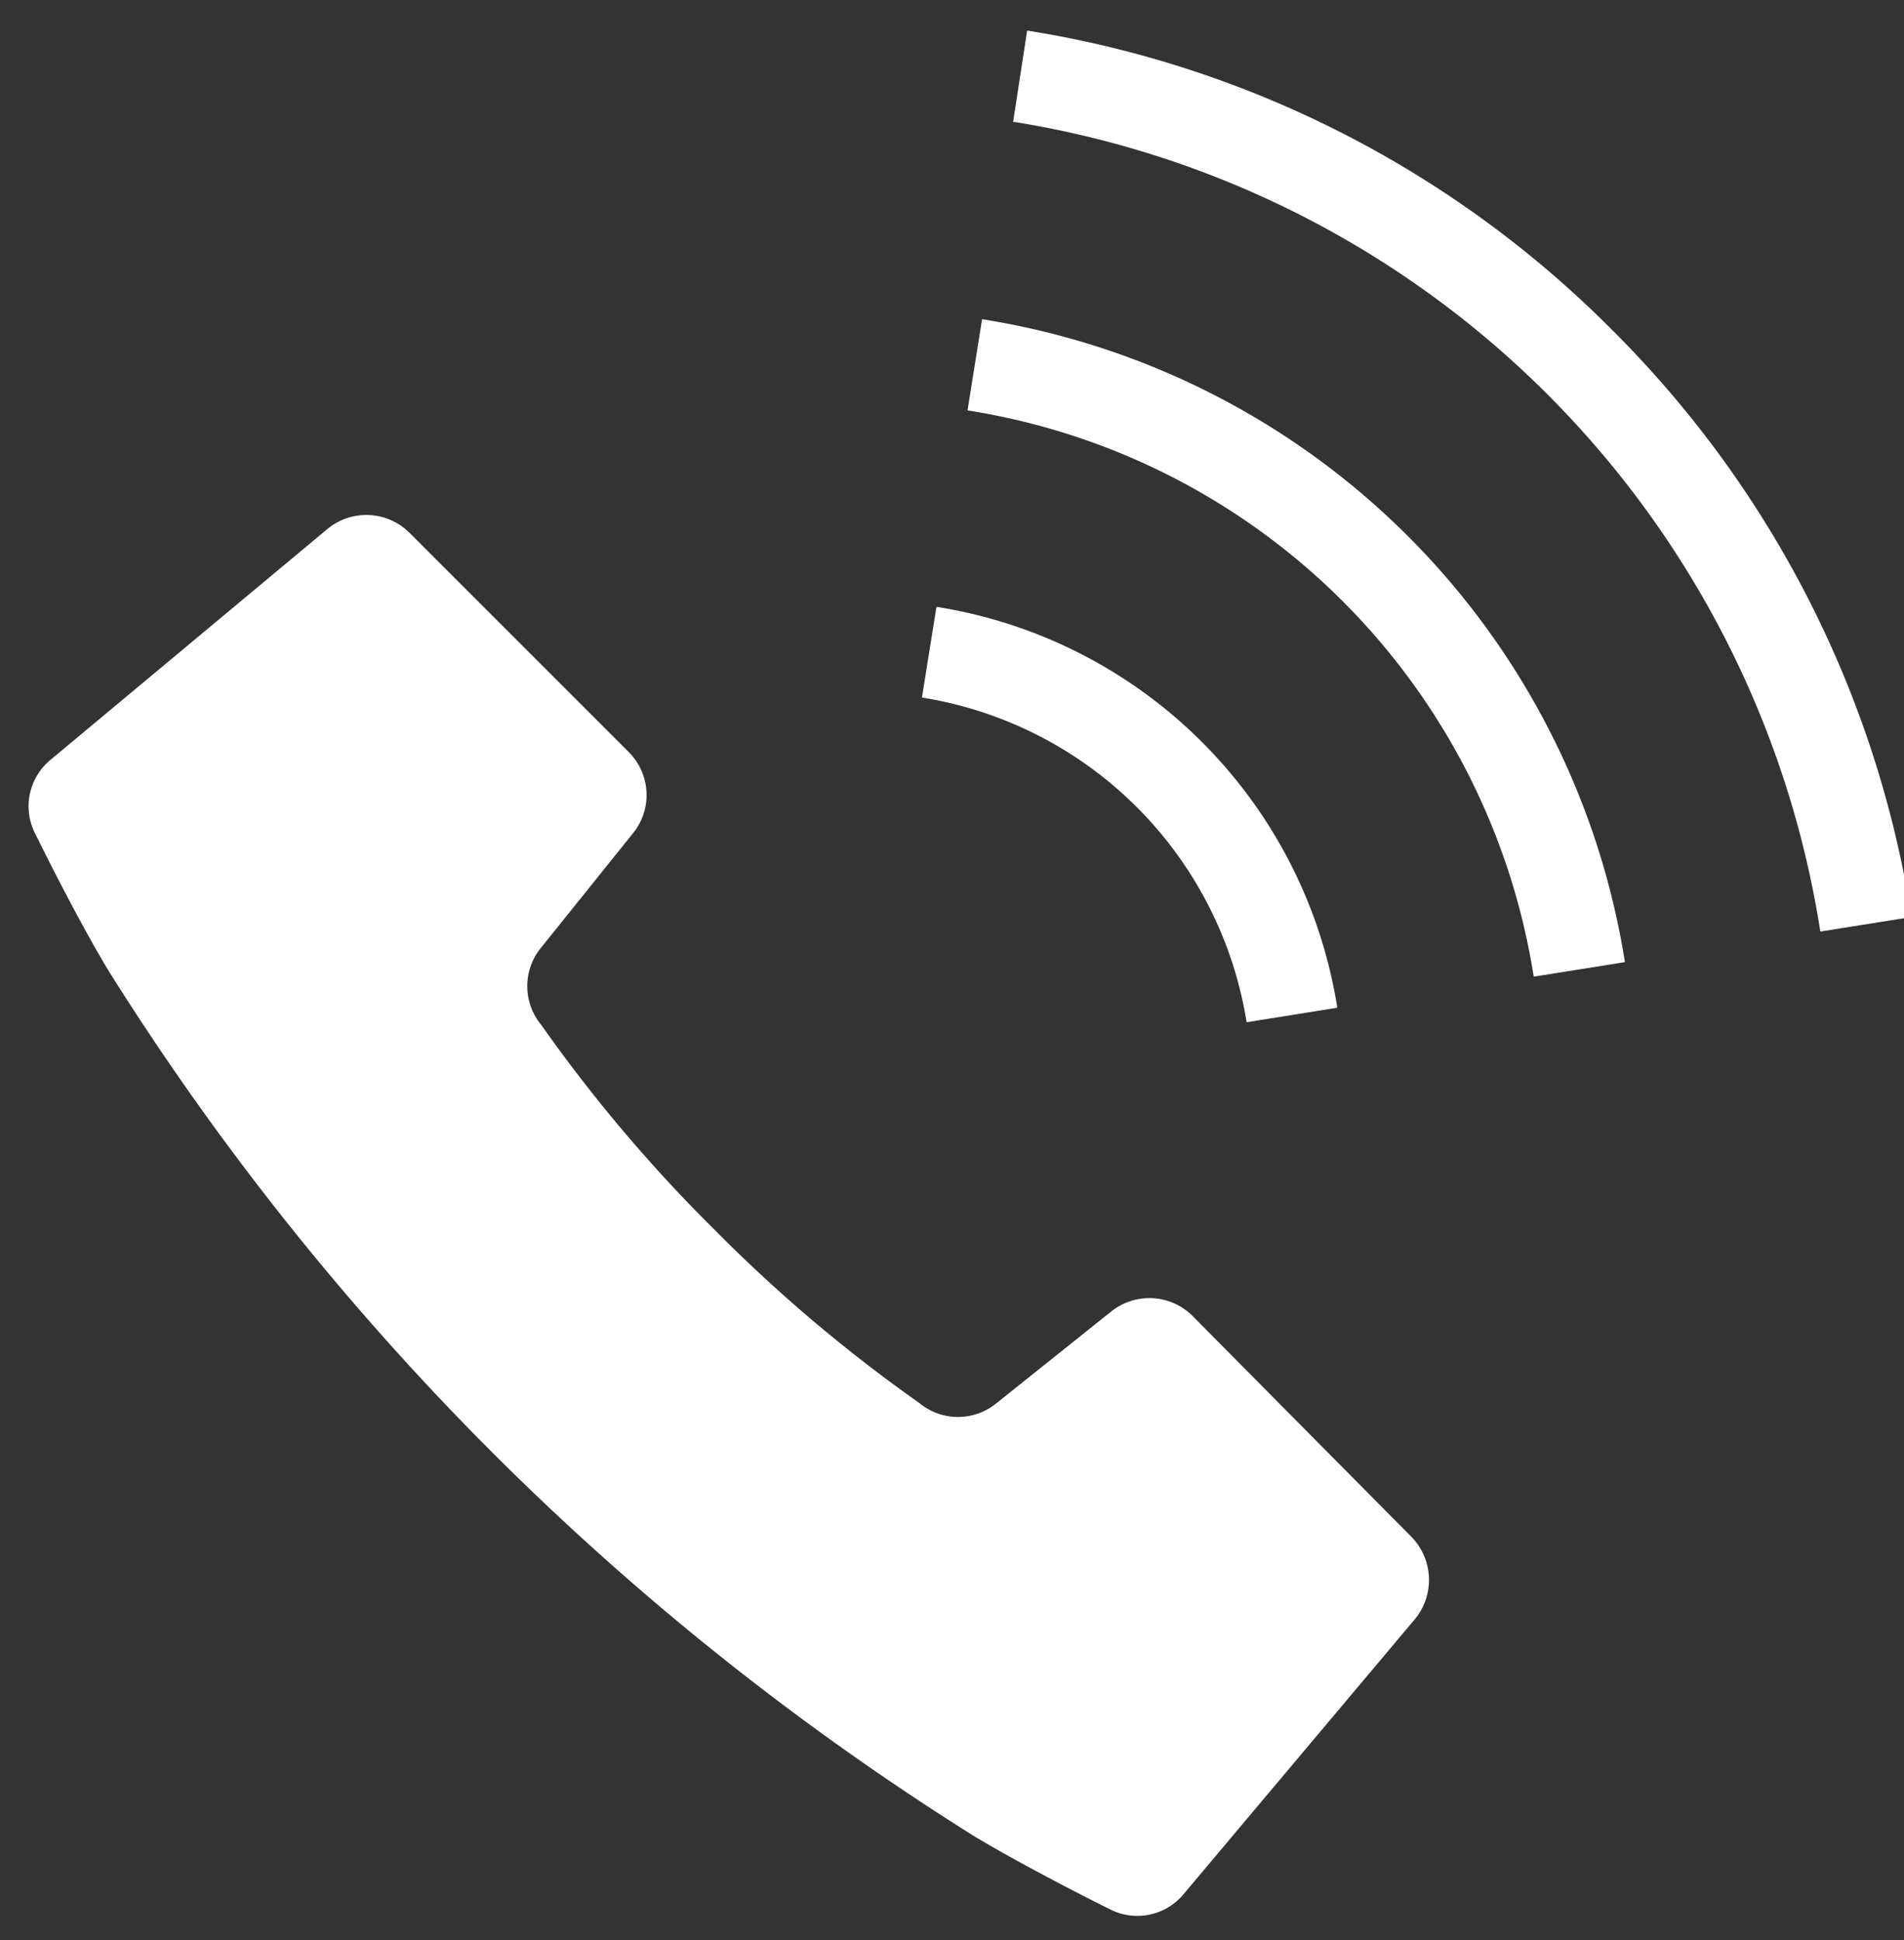
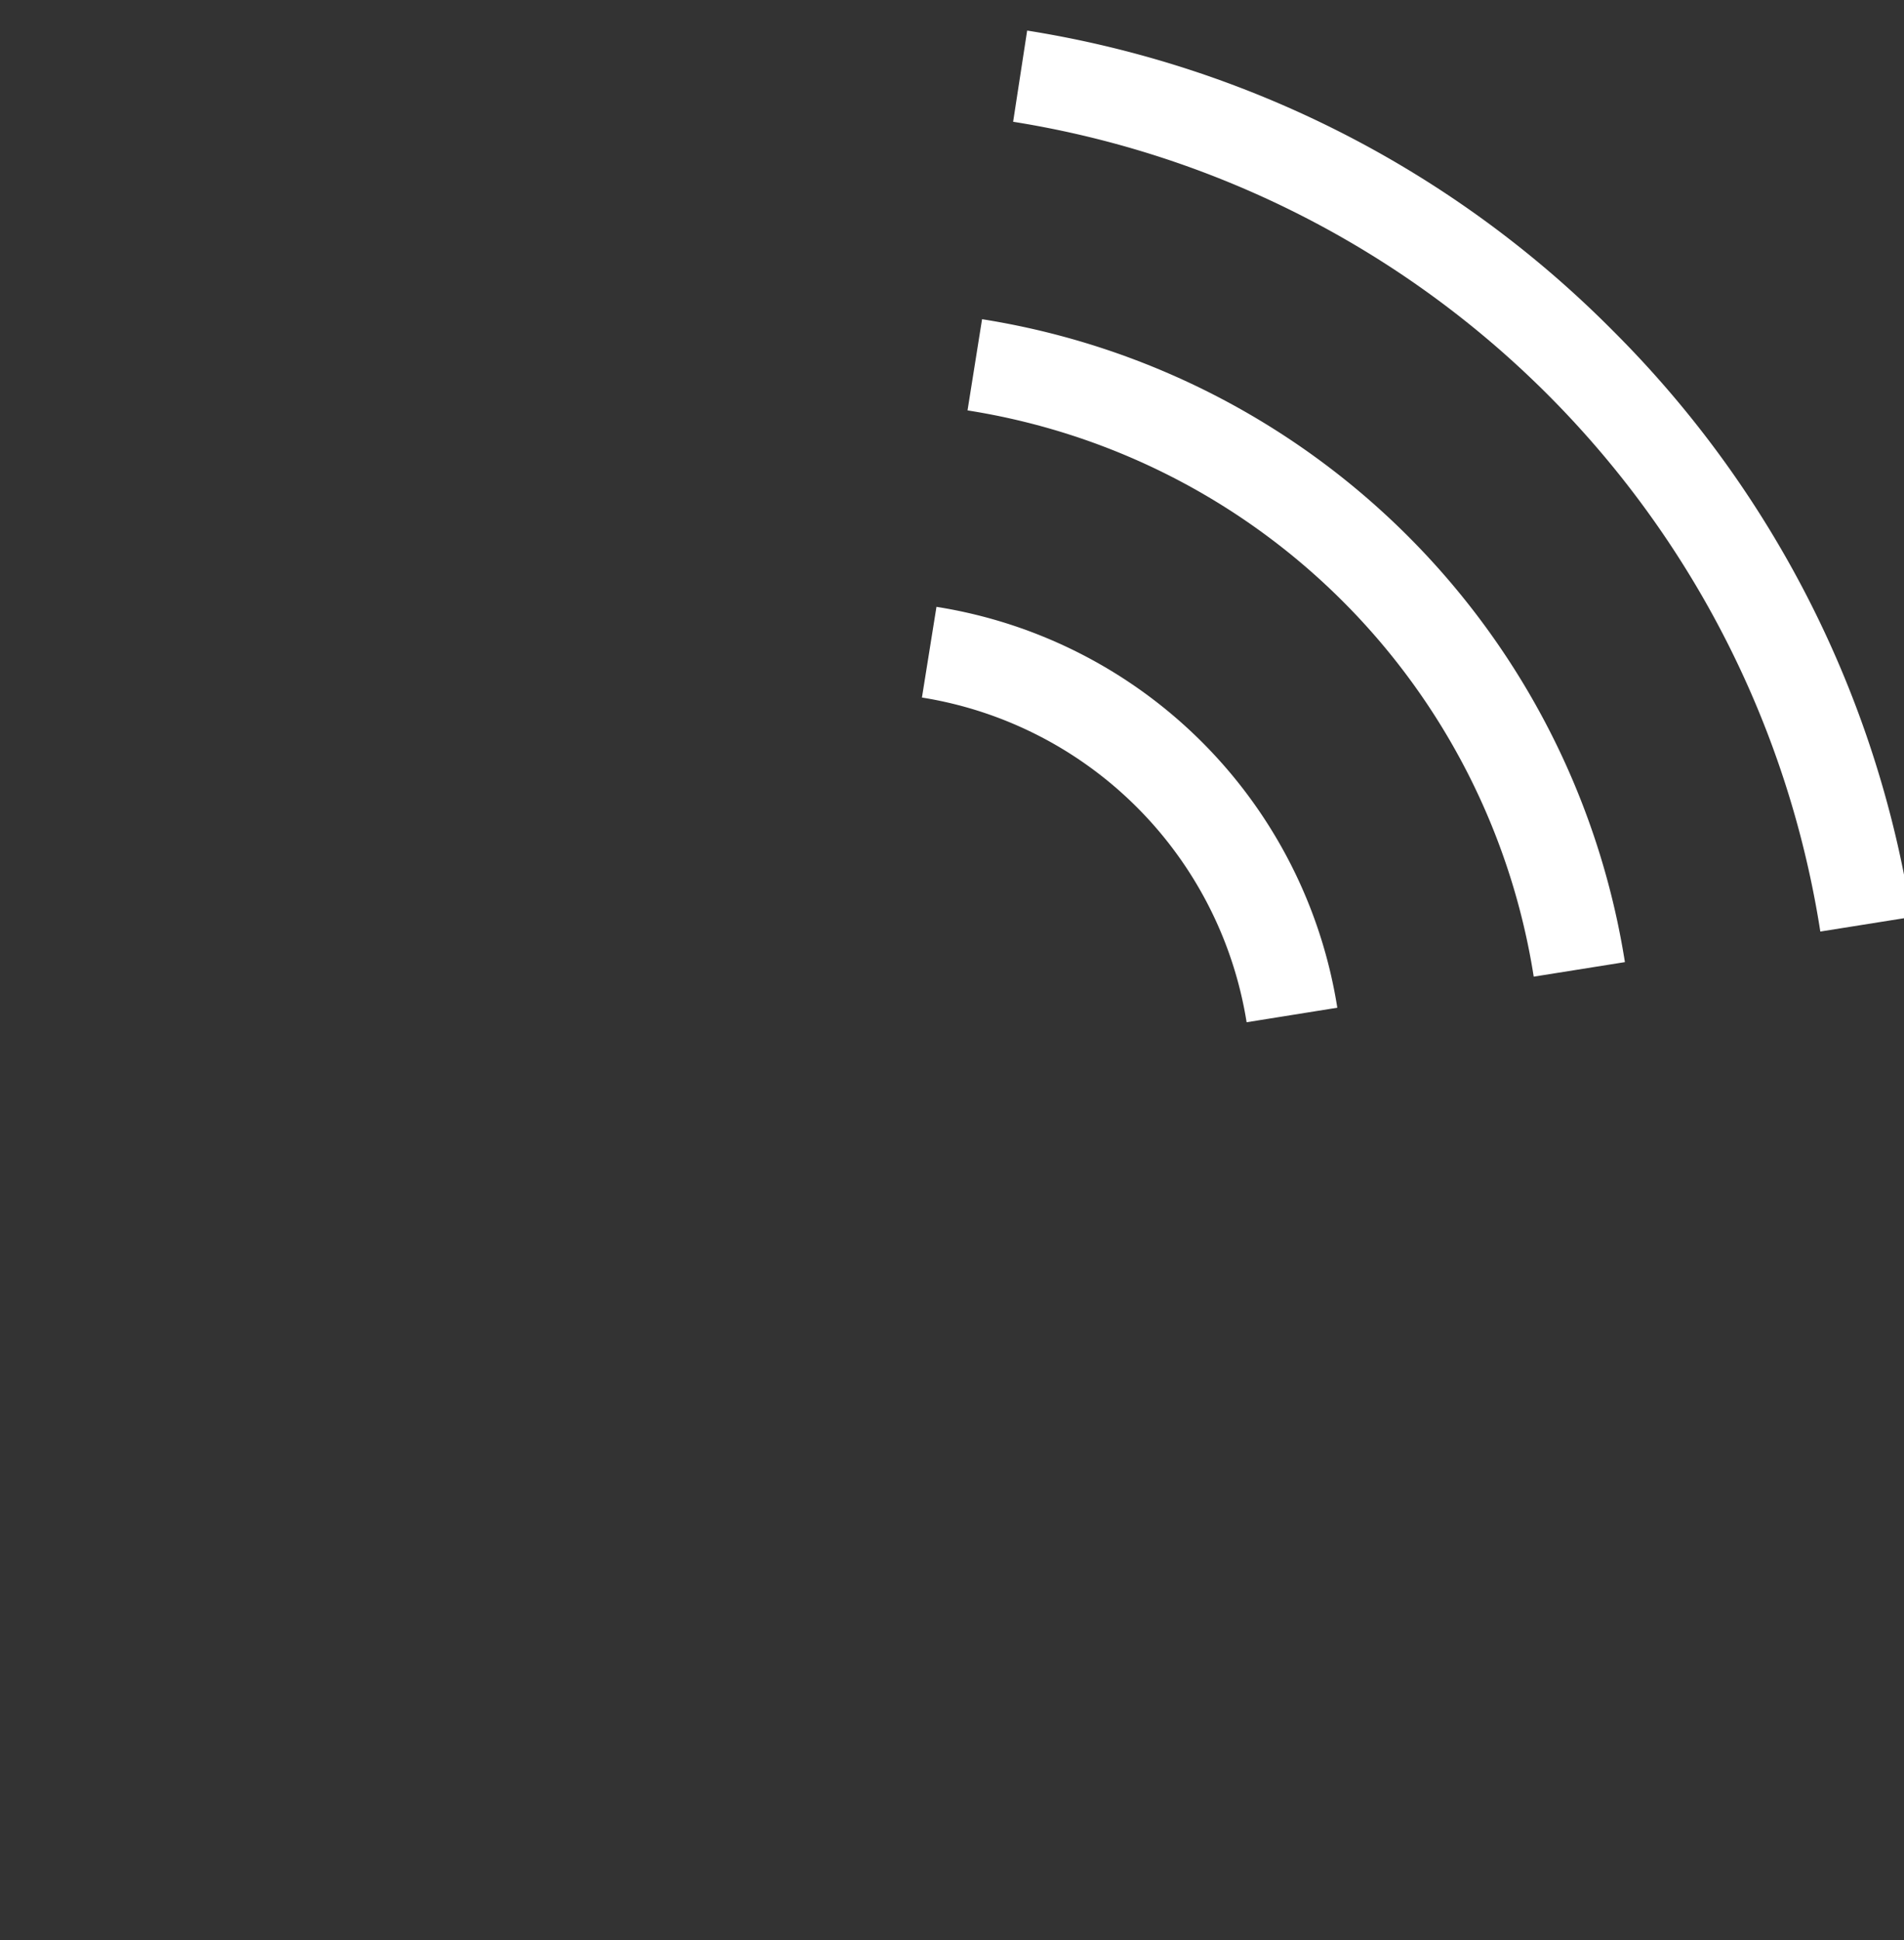
<svg xmlns="http://www.w3.org/2000/svg" id="レイヤー_1" data-name="レイヤー 1" width="38" height="38.72" viewBox="0 0 38 38.72">
  <rect x="0" y="0" width="38" height="38.72" fill="#333333" stroke="none" />
  <defs>
    <style>.cls-1{fill:#fff;}</style>
  </defs>
  <title>ico_tel_w</title>
-   <path class="cls-1" d="M23.8,26.26a1.22,1.22,0,0,0-1.62-.09L19.89,28a1.21,1.21,0,0,1-1.54,0,30.36,30.36,0,0,1-4.09-3.46,30.36,30.36,0,0,1-3.46-4.09,1.21,1.21,0,0,1,0-1.54l1.84-2.29A1.21,1.21,0,0,0,12.54,15L8.17,10.63a1.22,1.22,0,0,0-1.64-.07L1,15.17a1.2,1.2,0,0,0-.28,1.5s.73,1.5,1.42,2.66A54.73,54.73,0,0,0,9.84,29a54.73,54.73,0,0,0,9.63,7.66c1.16.69,2.66,1.43,2.66,1.43a1.2,1.2,0,0,0,1.5-.3l4.61-5.48a1.23,1.23,0,0,0-.07-1.64Z" />
  <path class="cls-1" d="M24.88,20.4l1.81-.29a9.62,9.62,0,0,0-8-8l-.29,1.81a7.81,7.81,0,0,1,6.48,6.48Z" />
  <path class="cls-1" d="M32.2,6.61a21.13,21.13,0,0,0-11.7-6l-.28,1.82A19.39,19.39,0,0,1,36.33,18.59l1.82-.29A21.12,21.12,0,0,0,32.2,6.61Z" />
  <path class="cls-1" d="M19.6,6.37l-.29,1.82a13.57,13.57,0,0,1,11.3,11.3l1.82-.29A15.43,15.43,0,0,0,19.6,6.37Z" />
</svg>